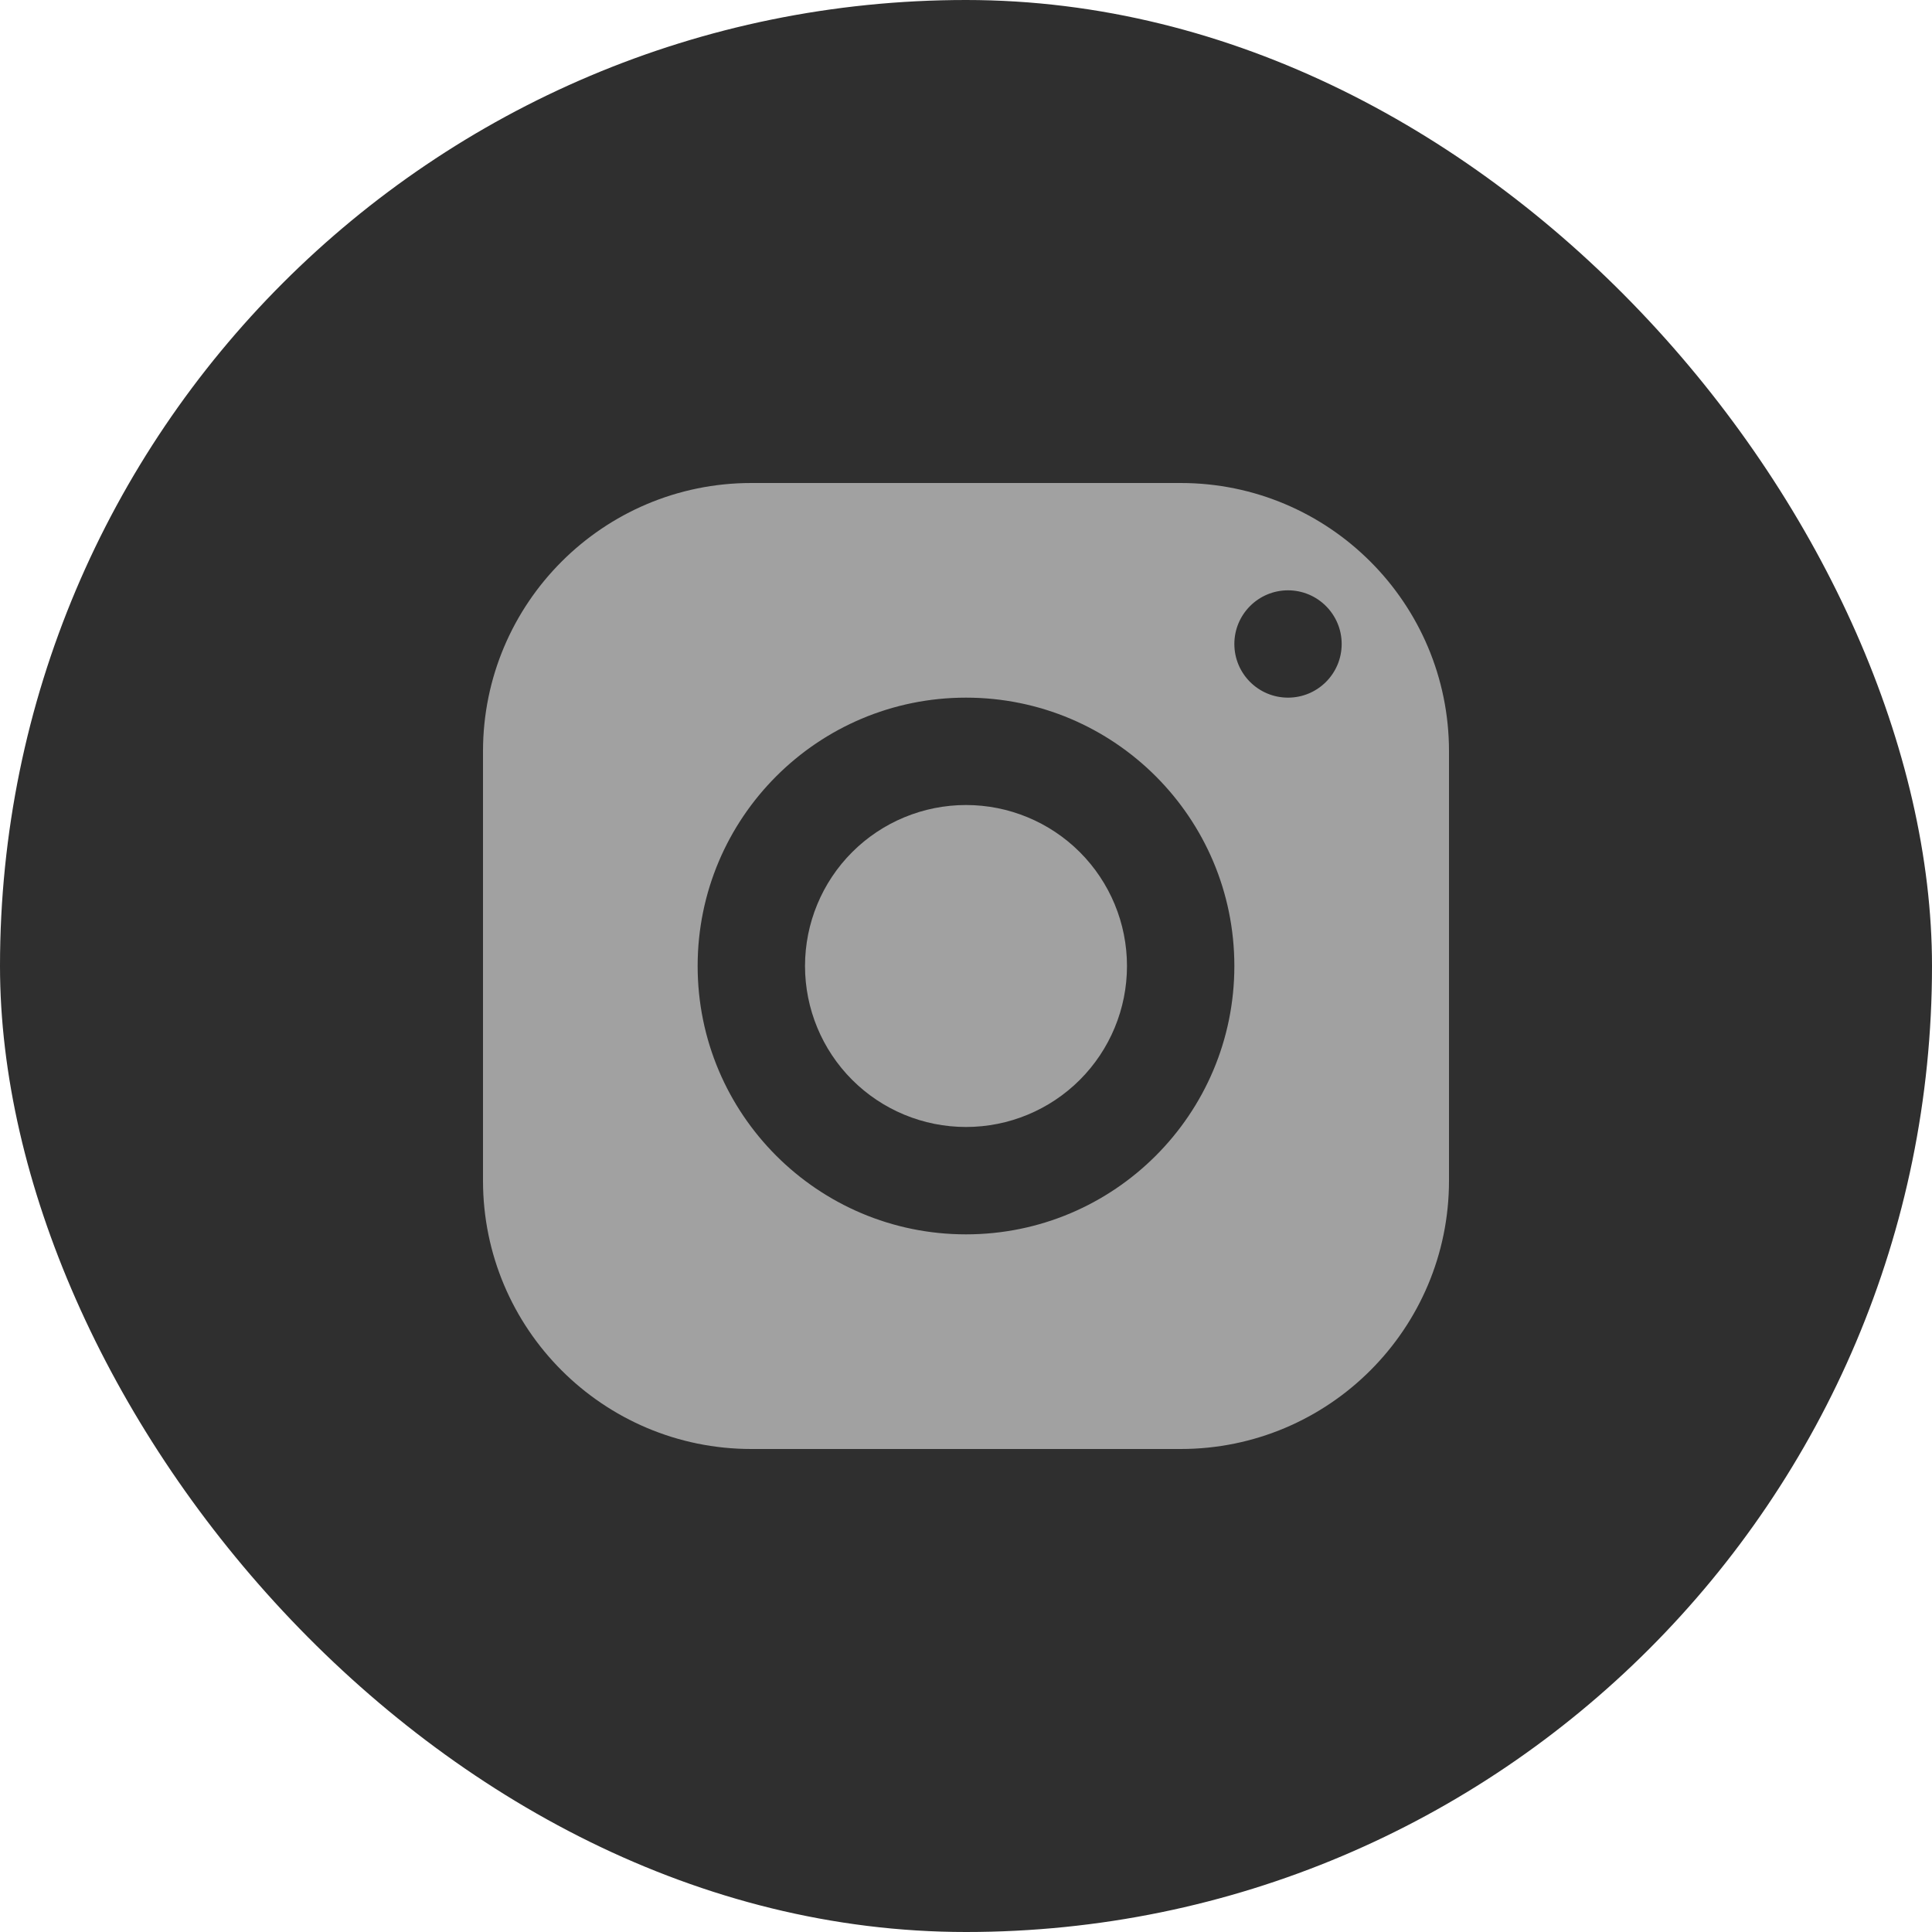
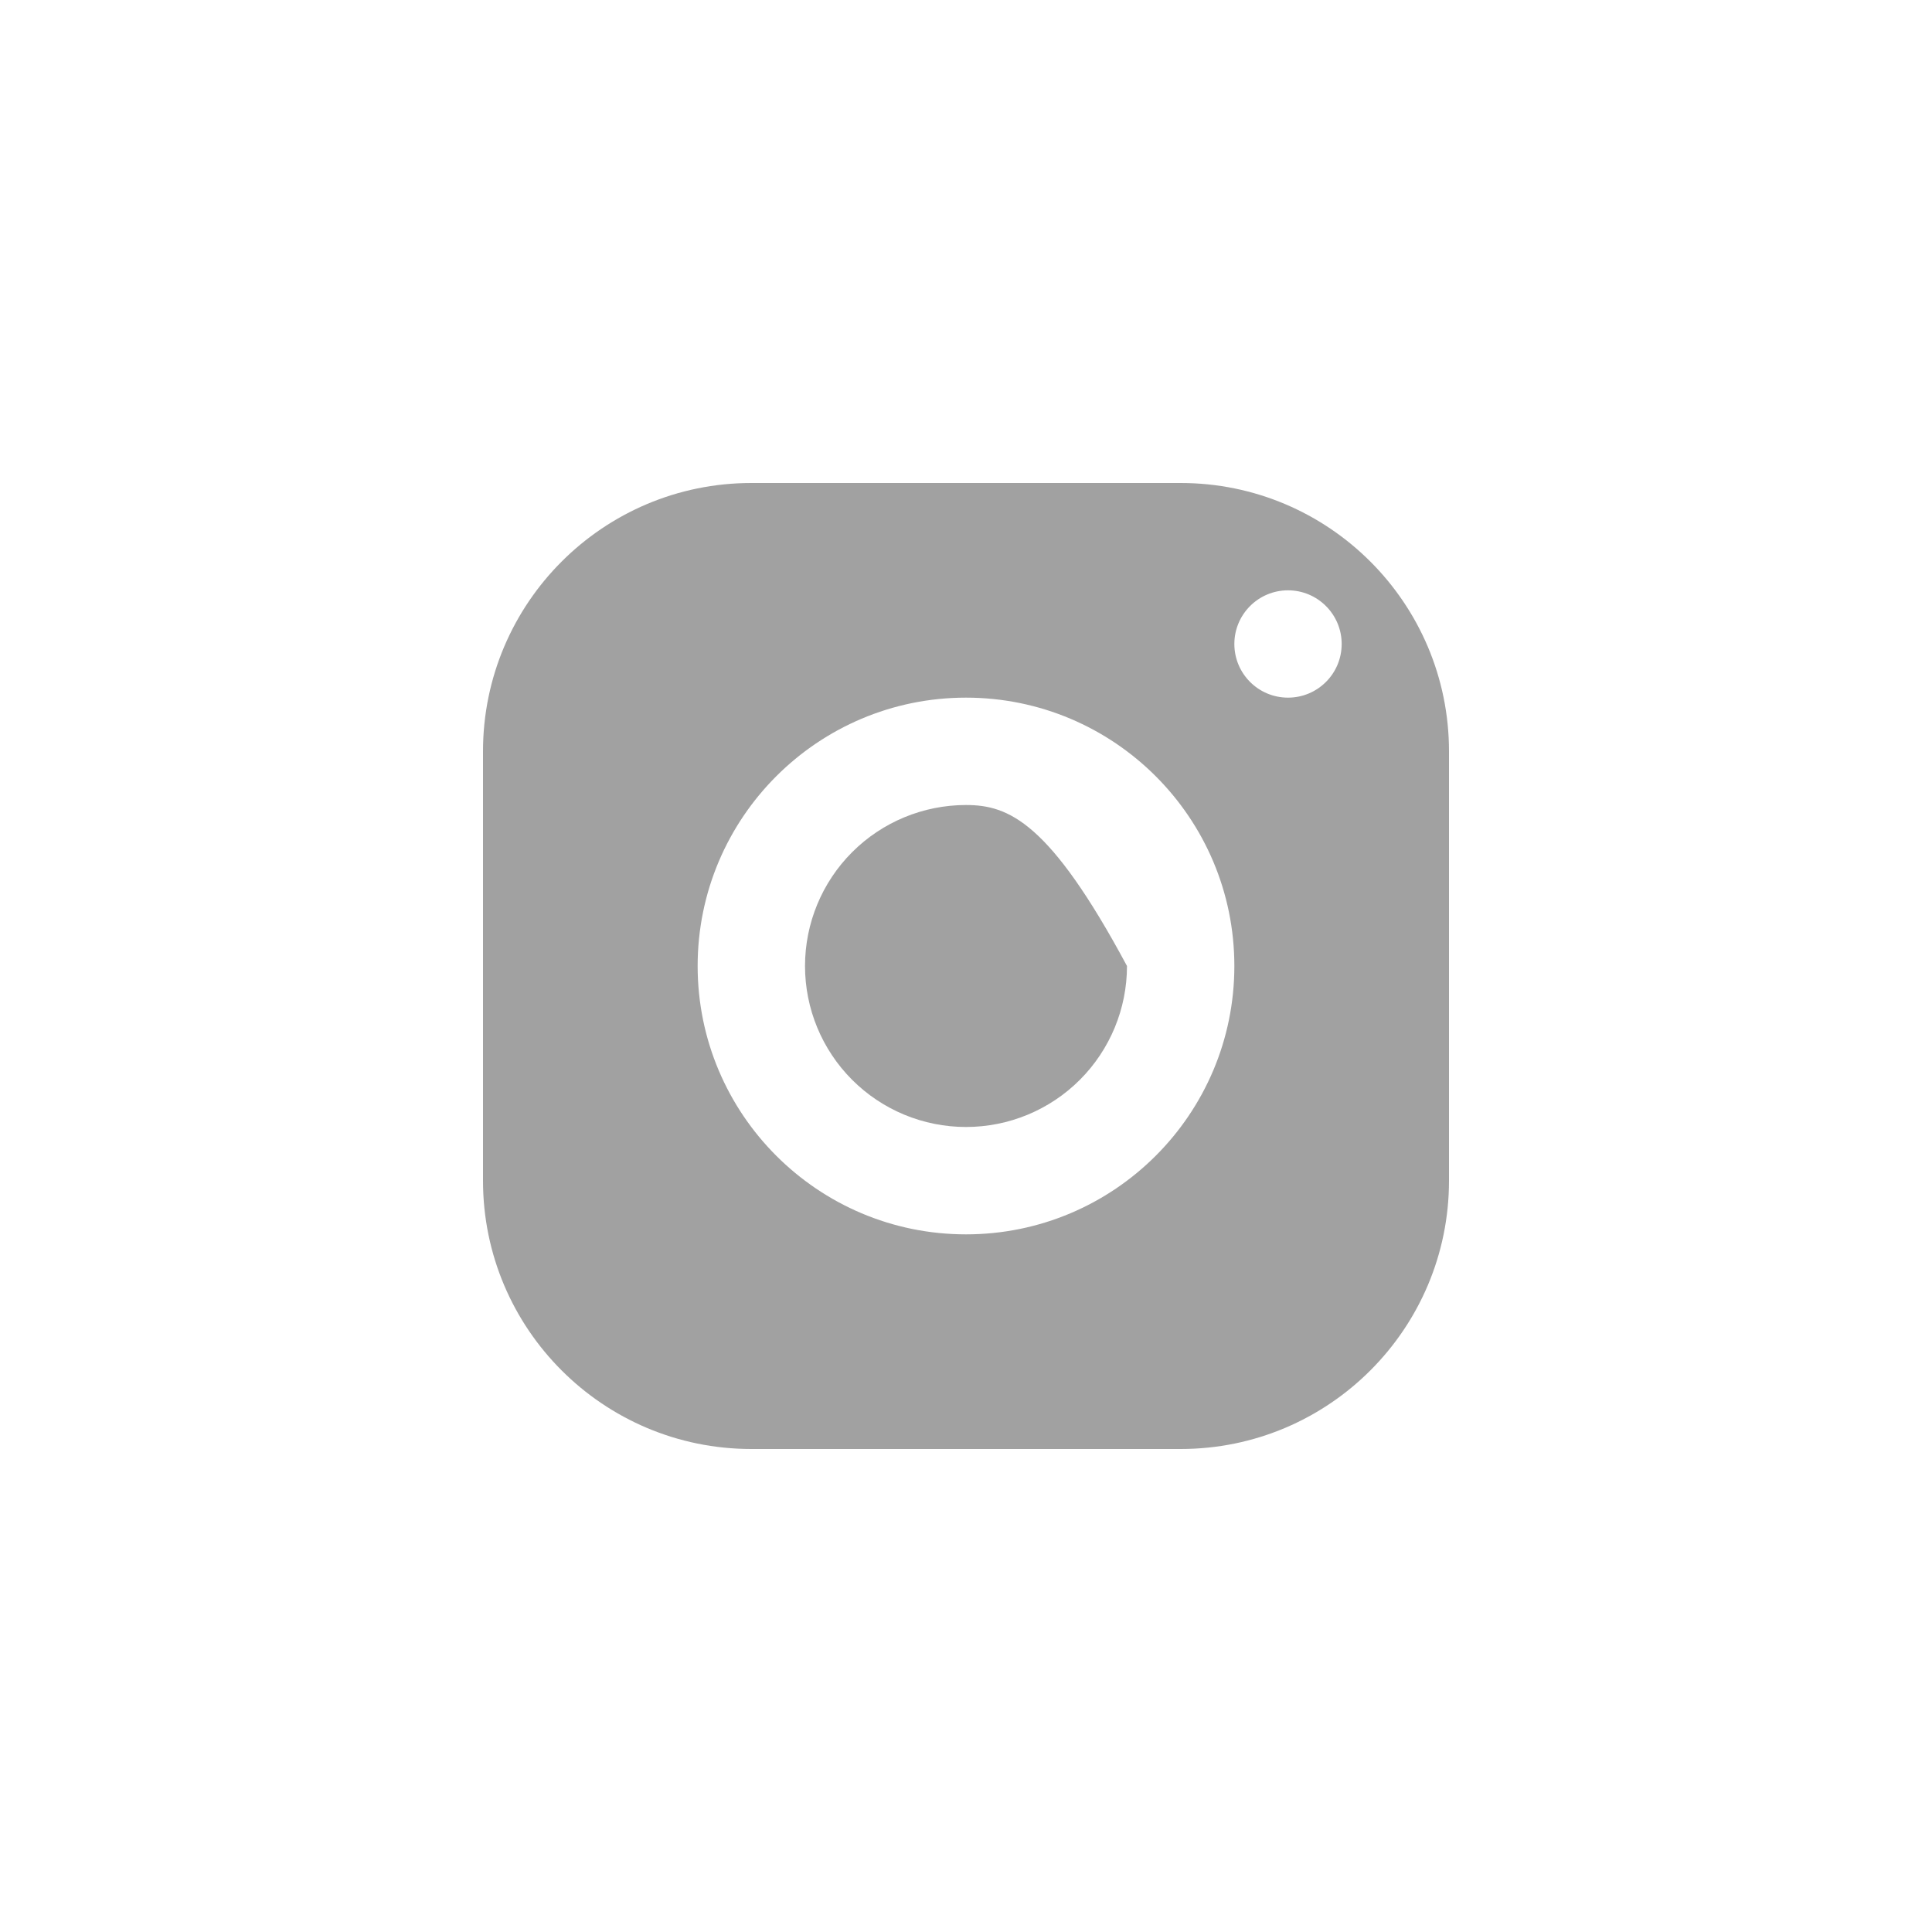
<svg xmlns="http://www.w3.org/2000/svg" width="40" height="40" viewBox="0 0 40 40" fill="none">
-   <rect width="40" height="40" rx="20" fill="#2F2F2F" />
  <g clip-path="url(#clip0_840_7449)">
-     <path d="M15.556 10C12.488 10 10 12.488 10 15.556V24.444C10 27.512 12.488 30 15.556 30H24.444C27.512 30 30 27.512 30 24.444V15.556C30 12.488 27.512 10 24.444 10H15.556ZM26.667 12.222C27.28 12.222 27.778 12.72 27.778 13.333C27.778 13.947 27.28 14.444 26.667 14.444C26.053 14.444 25.556 13.947 25.556 13.333C25.556 12.72 26.053 12.222 26.667 12.222ZM20 14.444C23.068 14.444 25.556 16.932 25.556 20C25.556 23.068 23.068 25.556 20 25.556C16.932 25.556 14.444 23.068 14.444 20C14.444 16.932 16.932 14.444 20 14.444ZM20 16.667C19.116 16.667 18.268 17.018 17.643 17.643C17.018 18.268 16.667 19.116 16.667 20C16.667 20.884 17.018 21.732 17.643 22.357C18.268 22.982 19.116 23.333 20 23.333C20.884 23.333 21.732 22.982 22.357 22.357C22.982 21.732 23.333 20.884 23.333 20C23.333 19.116 22.982 18.268 22.357 17.643C21.732 17.018 20.884 16.667 20 16.667Z" fill="#A1A1A1" />
+     <path d="M15.556 10C12.488 10 10 12.488 10 15.556V24.444C10 27.512 12.488 30 15.556 30H24.444C27.512 30 30 27.512 30 24.444V15.556C30 12.488 27.512 10 24.444 10H15.556ZM26.667 12.222C27.28 12.222 27.778 12.72 27.778 13.333C27.778 13.947 27.28 14.444 26.667 14.444C26.053 14.444 25.556 13.947 25.556 13.333C25.556 12.72 26.053 12.222 26.667 12.222ZM20 14.444C23.068 14.444 25.556 16.932 25.556 20C25.556 23.068 23.068 25.556 20 25.556C16.932 25.556 14.444 23.068 14.444 20C14.444 16.932 16.932 14.444 20 14.444ZM20 16.667C19.116 16.667 18.268 17.018 17.643 17.643C17.018 18.268 16.667 19.116 16.667 20C16.667 20.884 17.018 21.732 17.643 22.357C18.268 22.982 19.116 23.333 20 23.333C20.884 23.333 21.732 22.982 22.357 22.357C22.982 21.732 23.333 20.884 23.333 20C21.732 17.018 20.884 16.667 20 16.667Z" fill="#A1A1A1" />
  </g>
  <defs>
    <clipPath id="clip0_840_7449">
      <rect width="20" height="20" fill="white" transform="translate(10 10)" />
    </clipPath>
  </defs>
</svg>